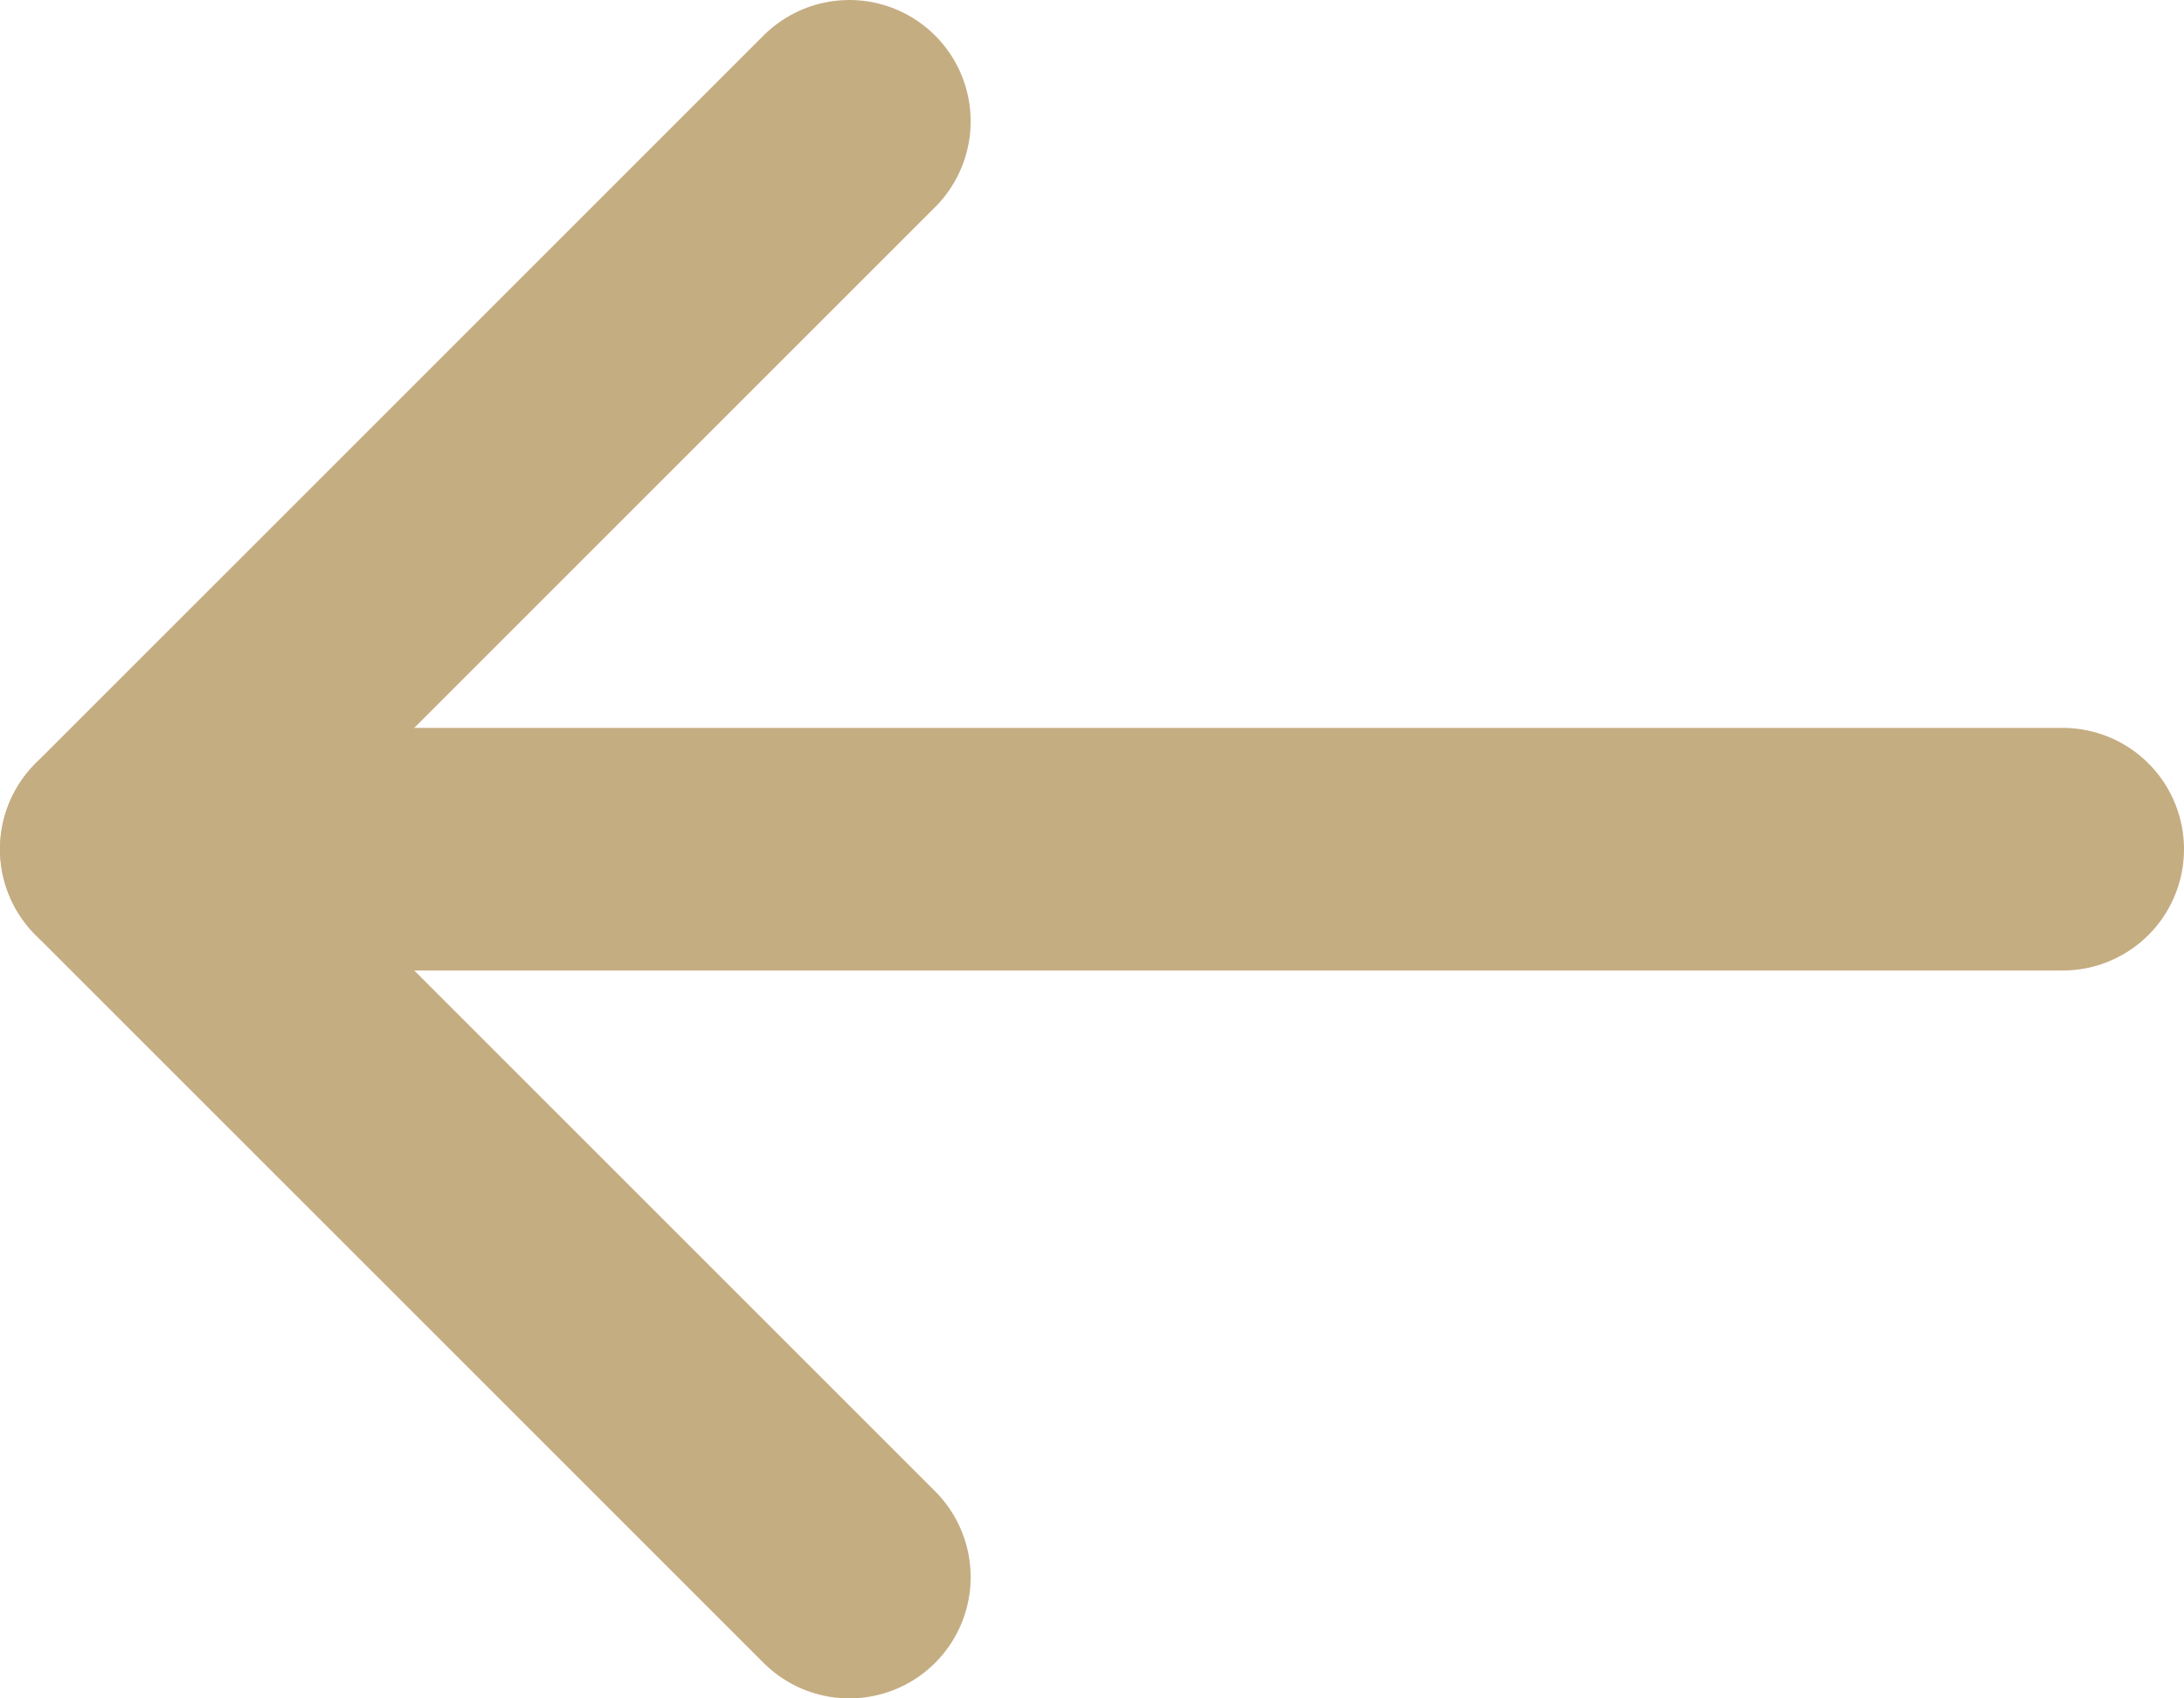
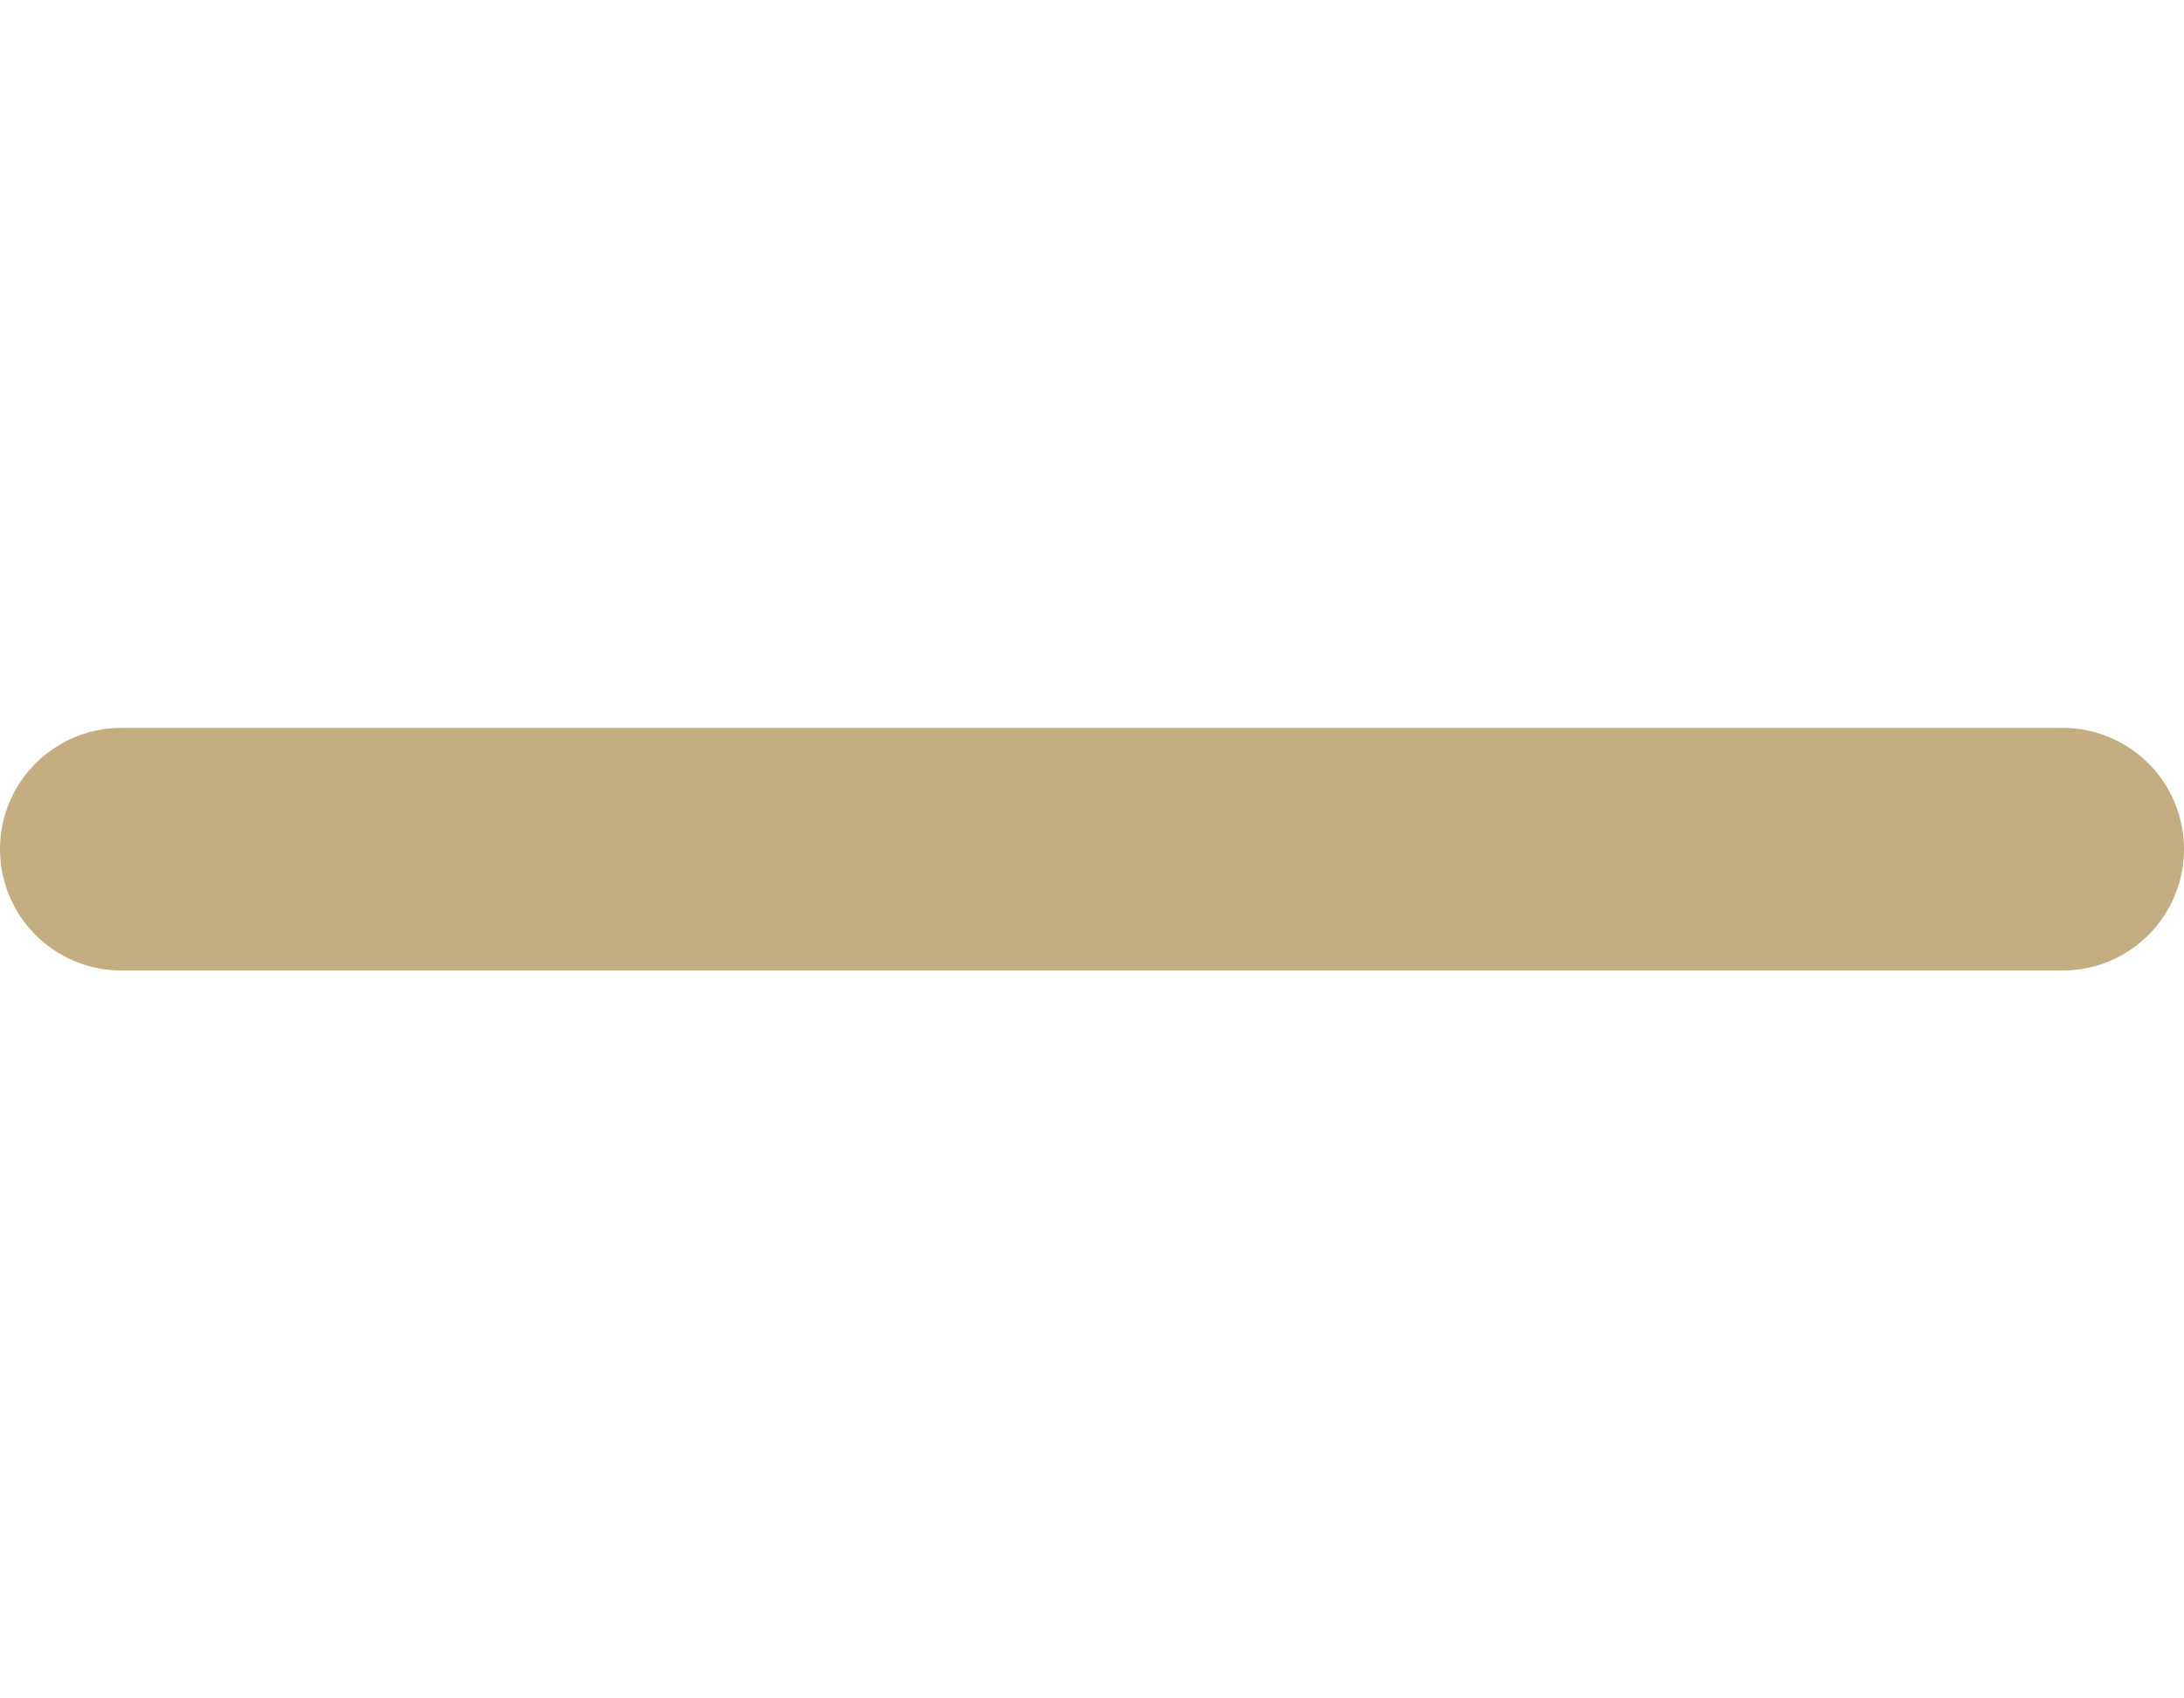
<svg xmlns="http://www.w3.org/2000/svg" width="18px" height="14px" viewBox="0 0 18 14" version="1.1">
  <title>arrow-left</title>
  <desc>Created with Sketch.</desc>
  <g id="Materials" stroke="none" stroke-width="1" fill="none" fill-rule="evenodd" stroke-linecap="round" stroke-linejoin="round">
    <g id="Basic-2" transform="translate(-997, -33)" stroke="#C5AD82" stroke-width="2">
      <g id="arrow-left" transform="translate(998, 34)">
        <path d="M16,6 L0,6" id="Shape" />
-         <polyline id="Shape" points="6 12 0 6 6 0" />
      </g>
    </g>
  </g>
</svg>